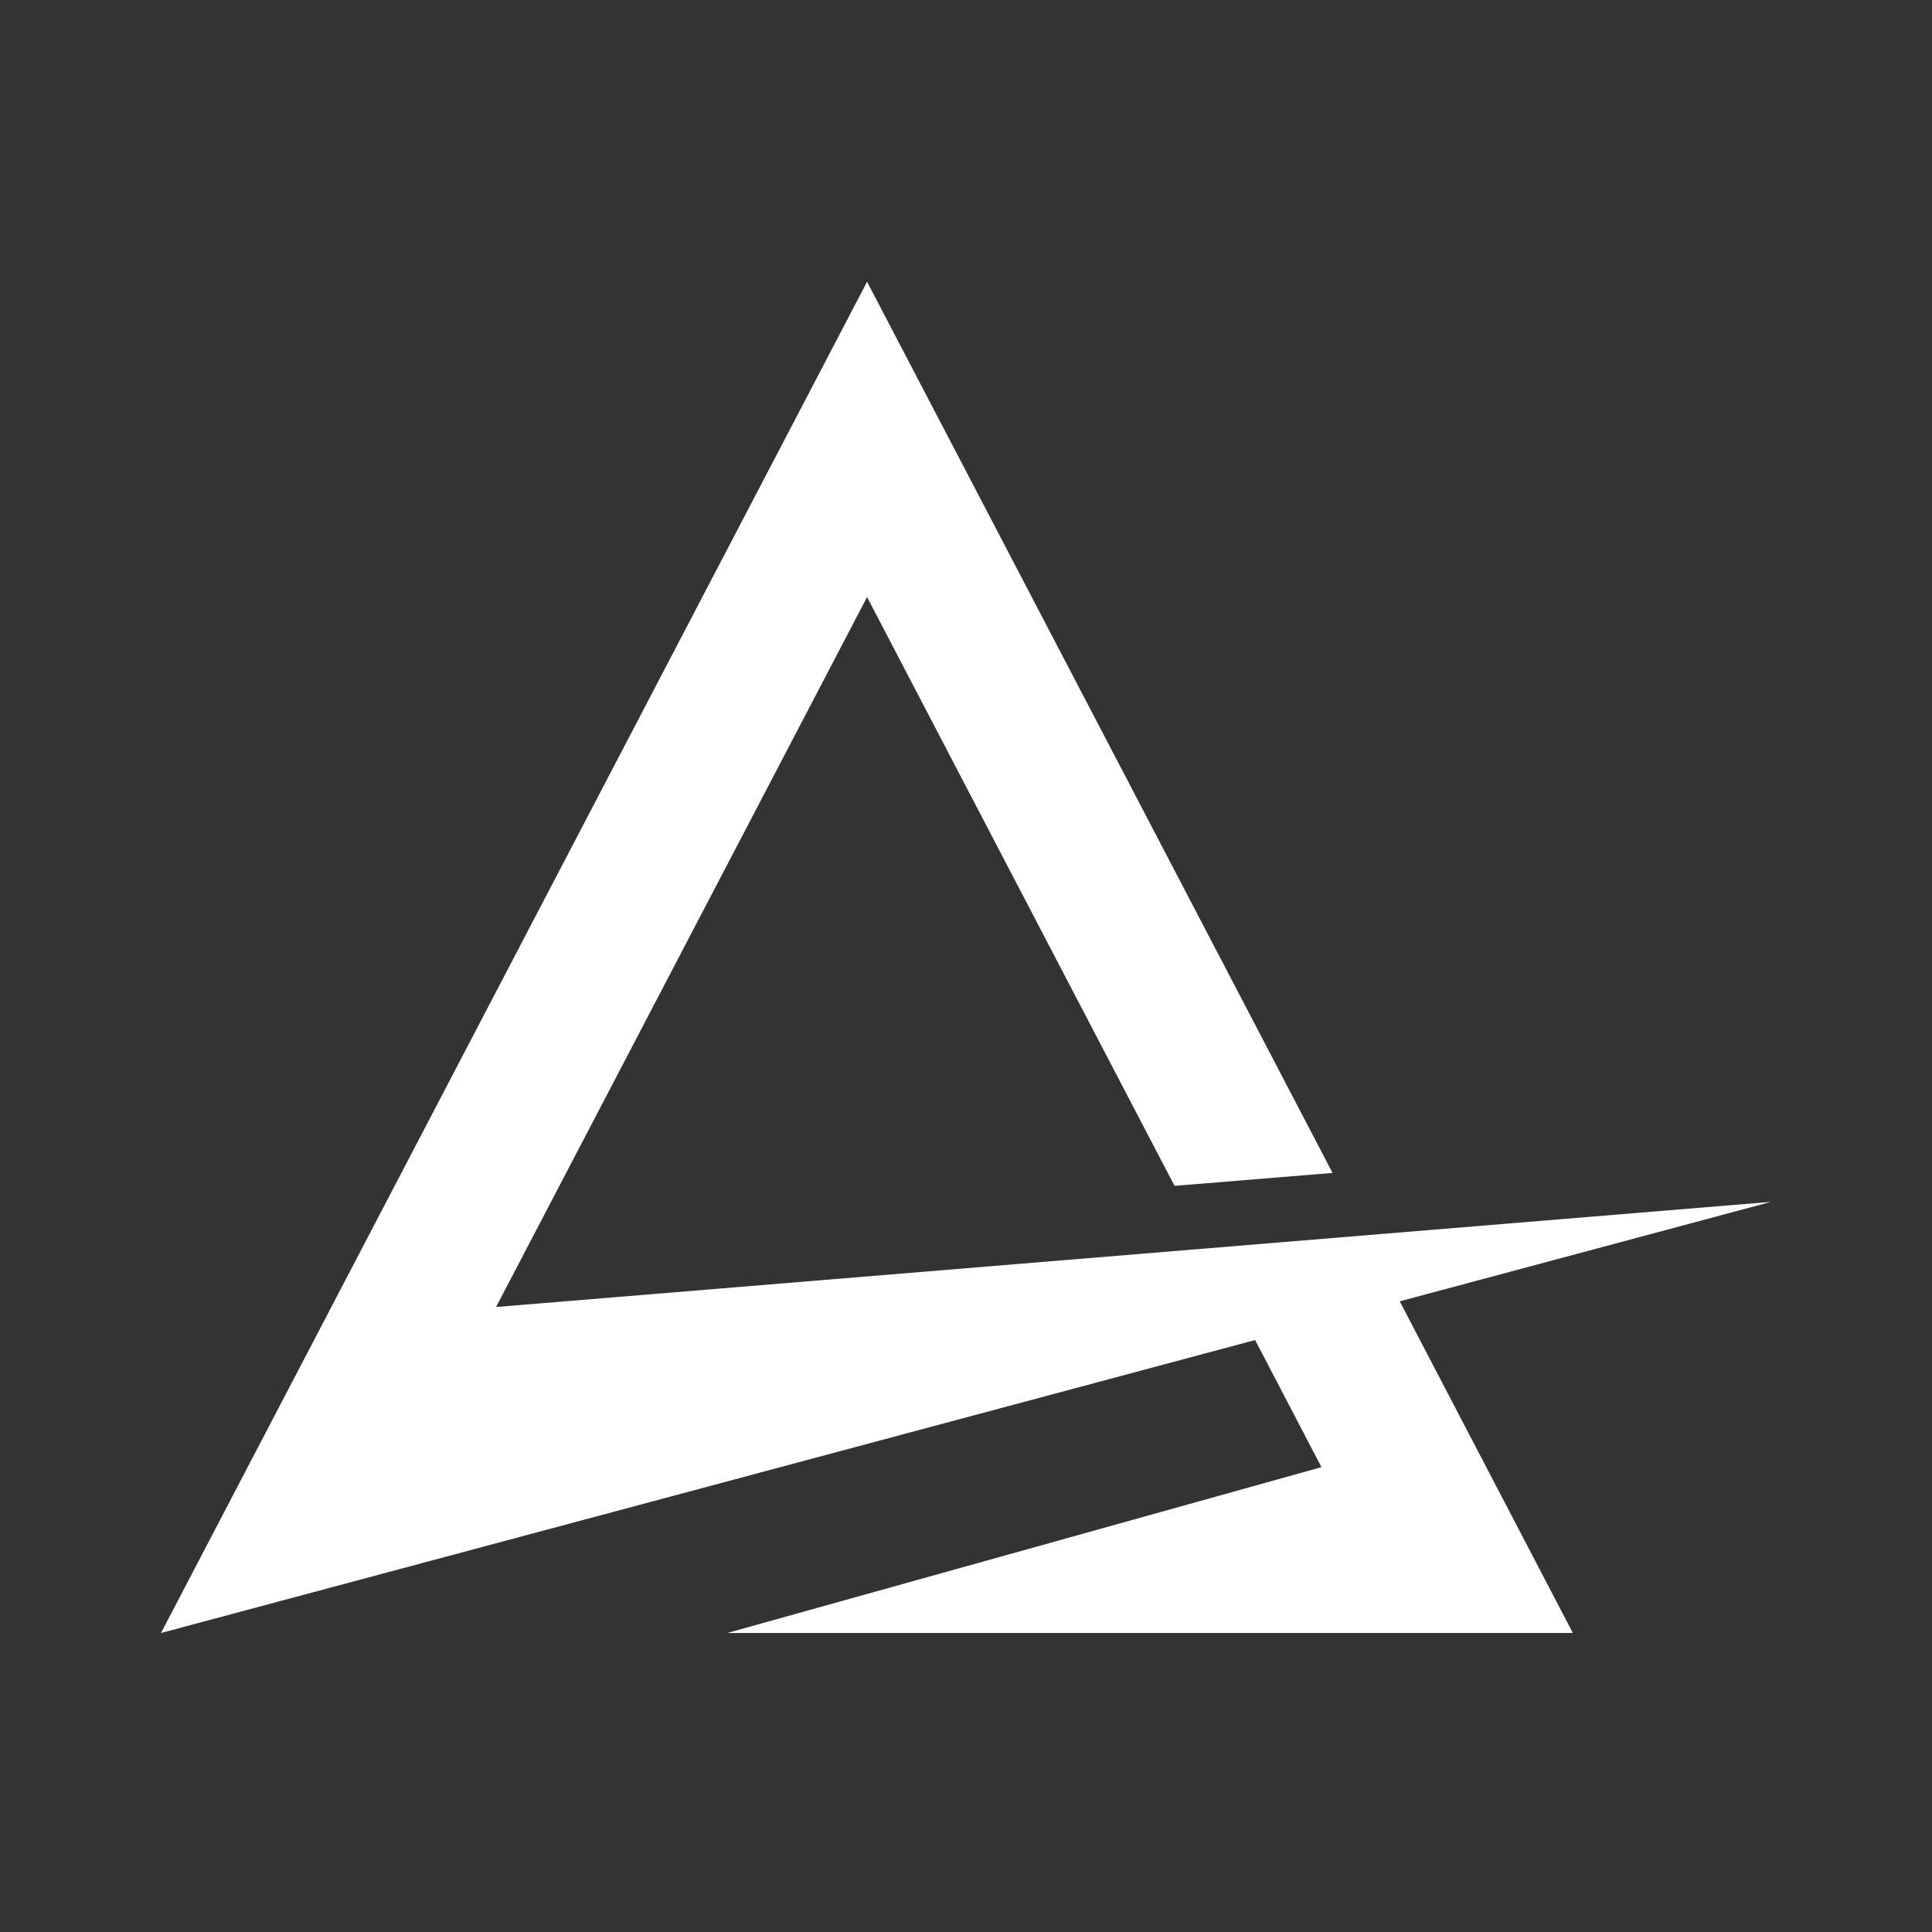
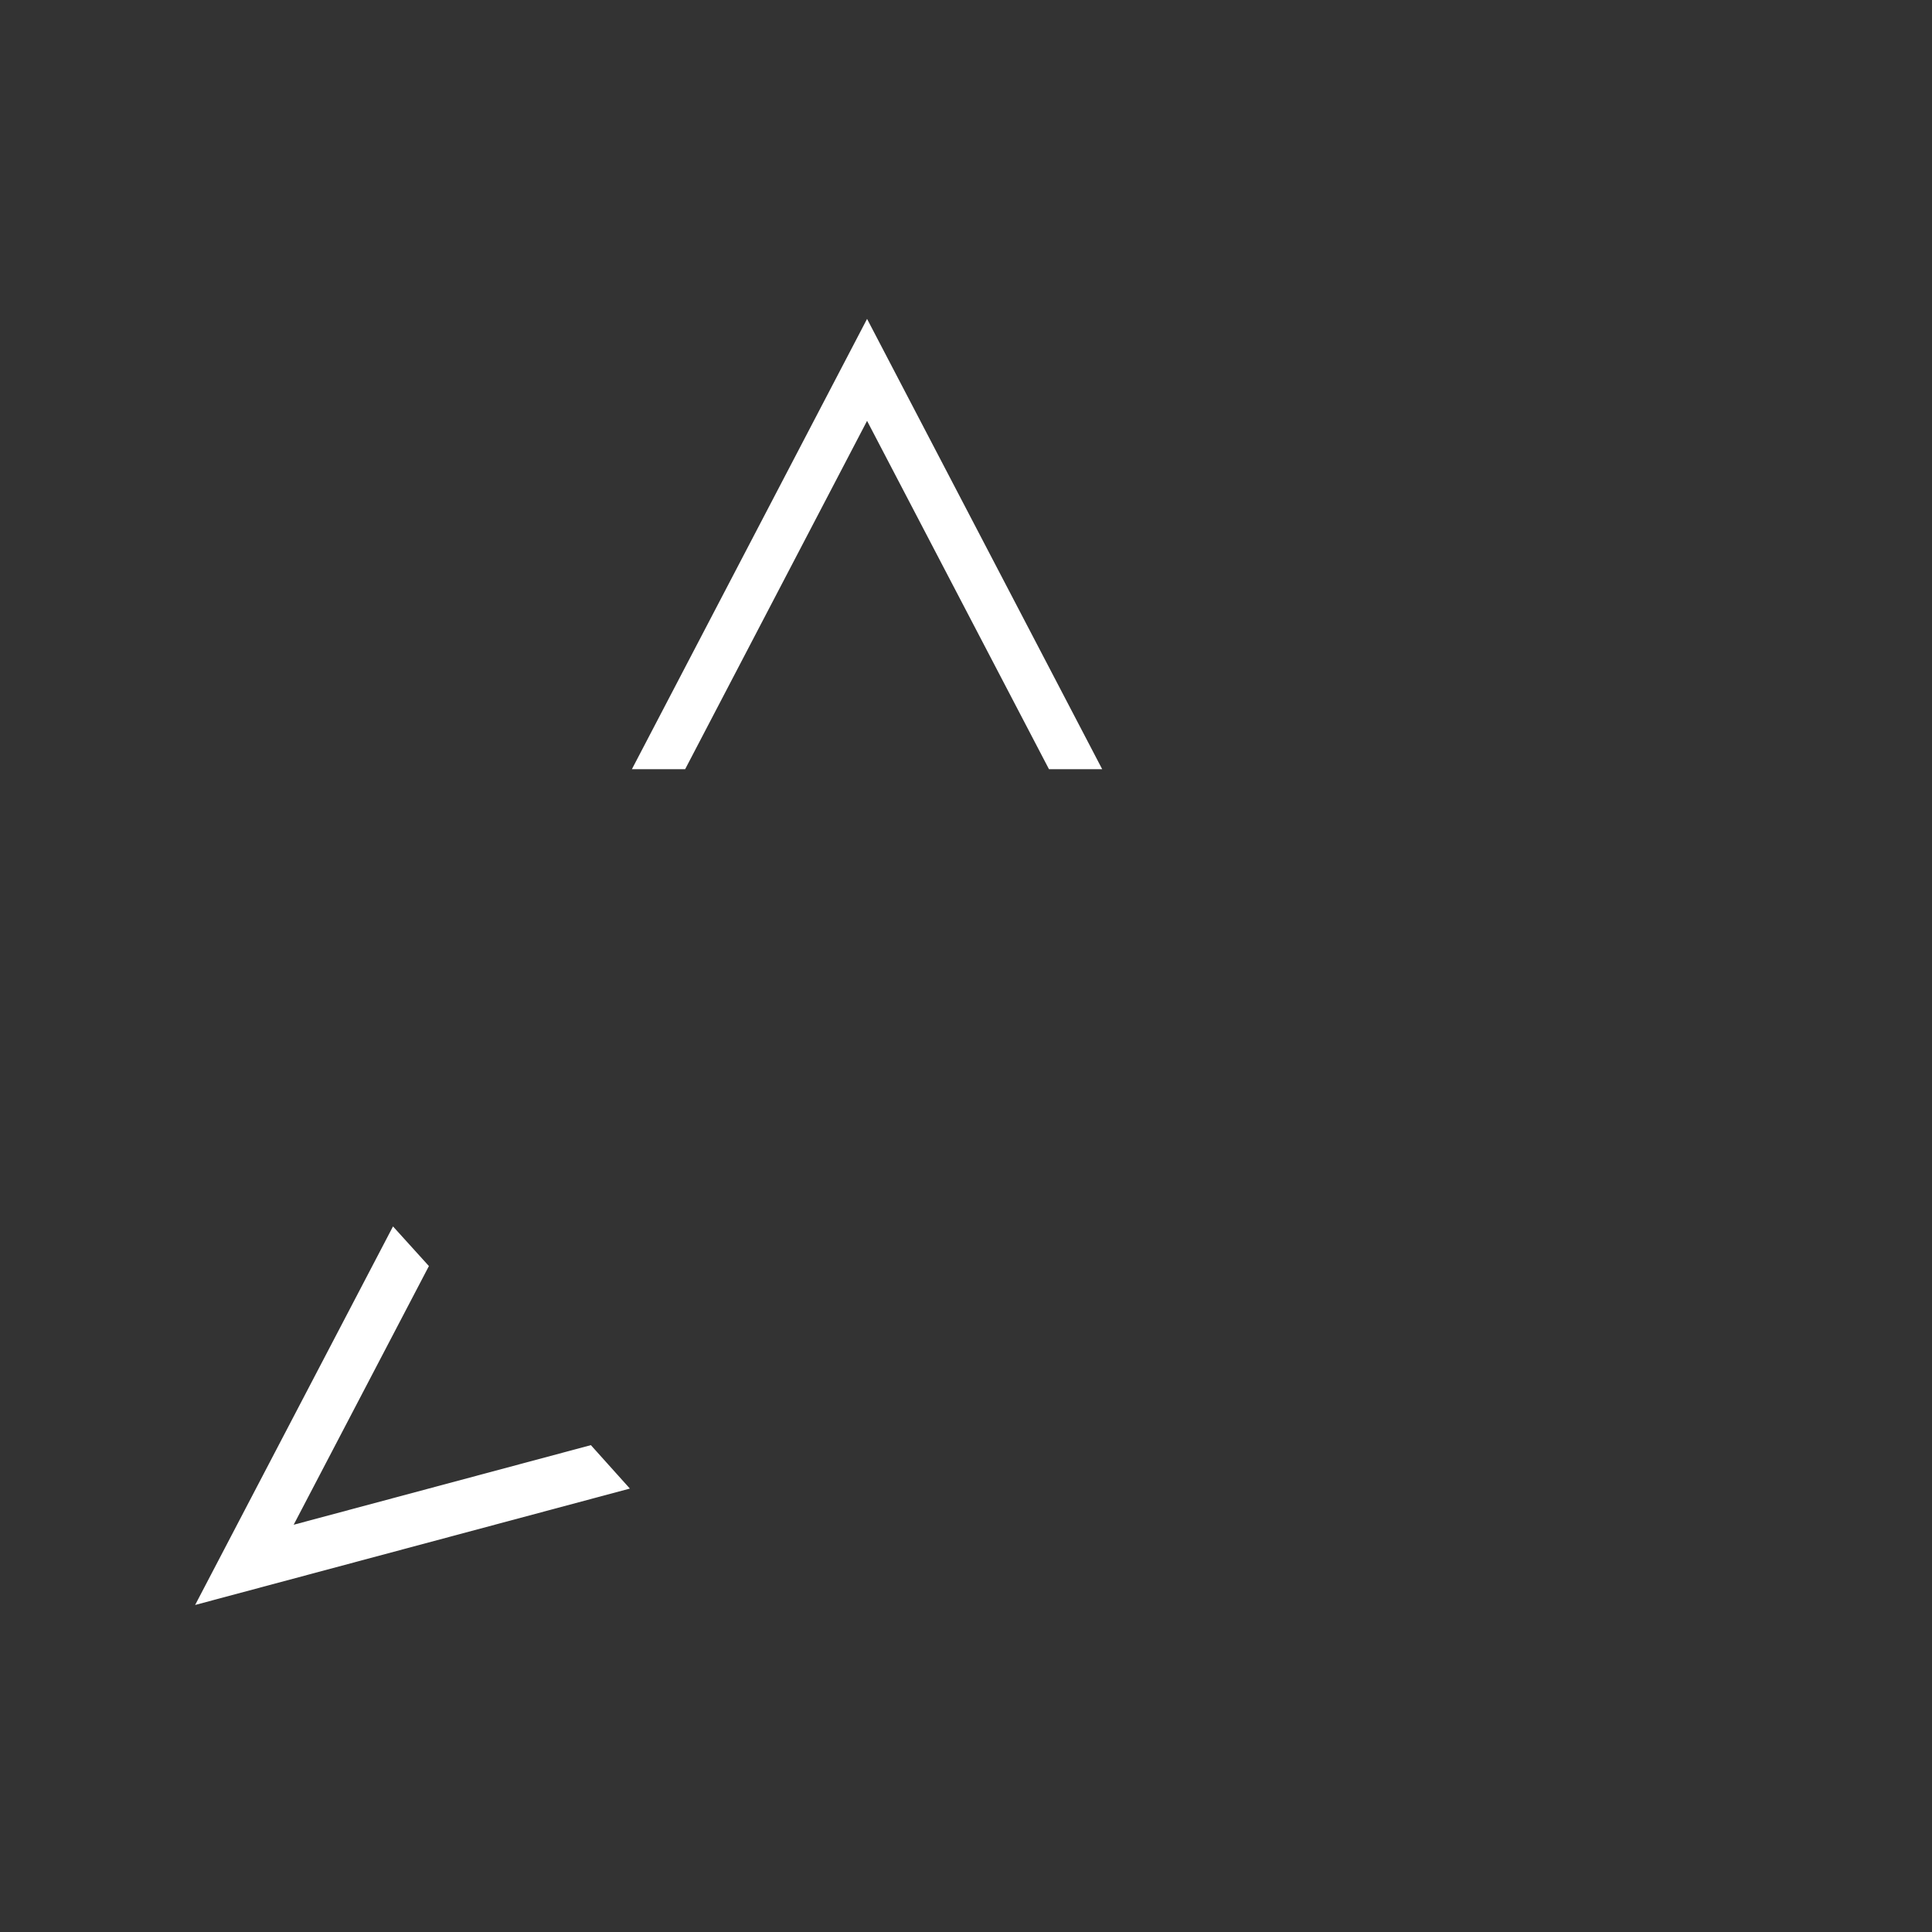
<svg xmlns="http://www.w3.org/2000/svg" width="48" height="48" viewBox="0 0 48 48" fill="none">
  <rect x="0" y="0" width="48" height="48" fill="#333333" stroke="none" />
-   <path d="M44 29.86L12.325 32.472L21.542 14.834L29.181 29.462L33.107 29.141L21.542 7L4 40.571L31.183 33.293L32.831 36.451L18.069 40.571H39.077L34.776 32.331L44 29.86Z" fill="white" />
-   <path d="M21.421 40.118L33.46 36.748L31.388 32.769L4.848 39.876L21.542 7.923L32.413 28.735L29.414 28.985L21.542 13.912L11.568 33.004L38.949 30.736L34.132 32.026L38.355 40.118H21.421Z" fill="white" />
  <path d="M17.022 19.111L21.542 10.456L26.062 19.111H27.384L21.542 7.923L15.699 19.111H17.022Z" fill="white" />
  <path d="M7.296 37.882L10.656 31.455L9.764 30.47L4.848 39.875L15.649 36.983L14.68 35.904L7.296 37.882Z" fill="white" />
</svg>